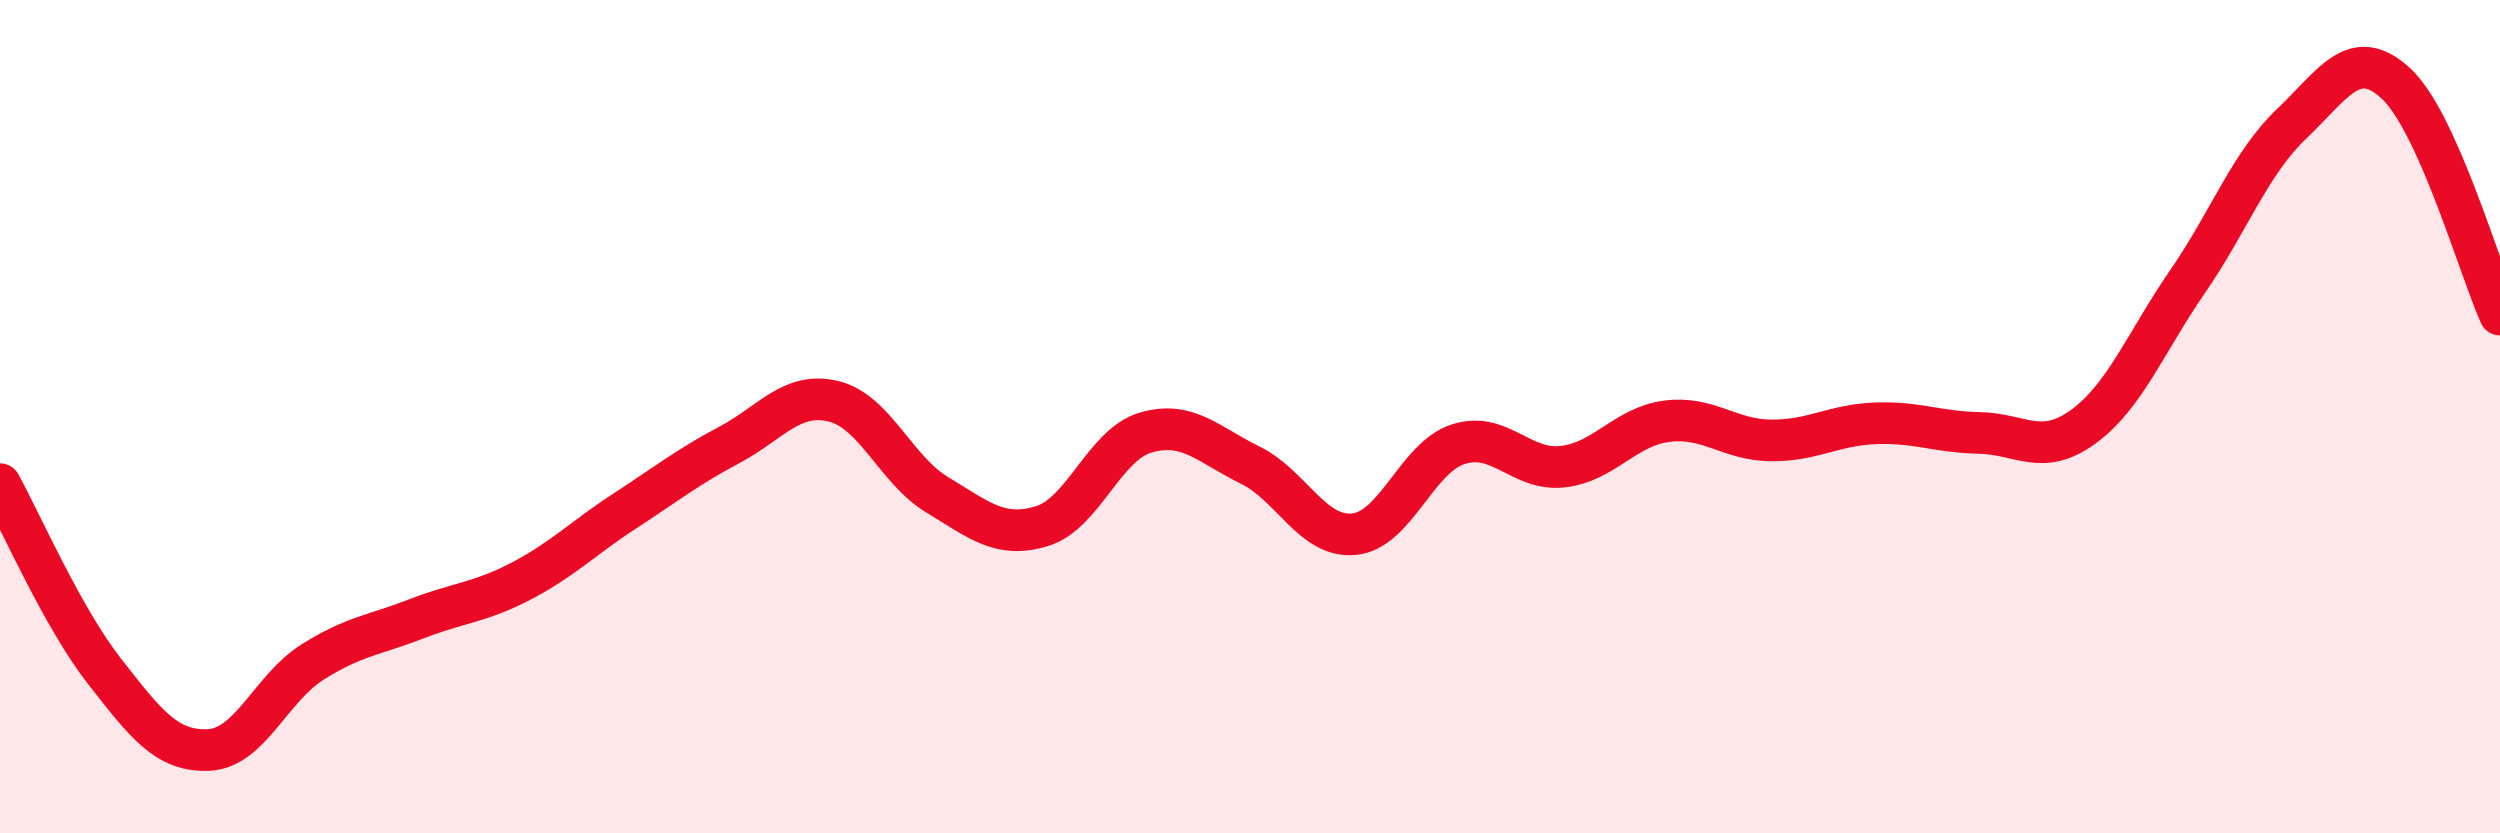
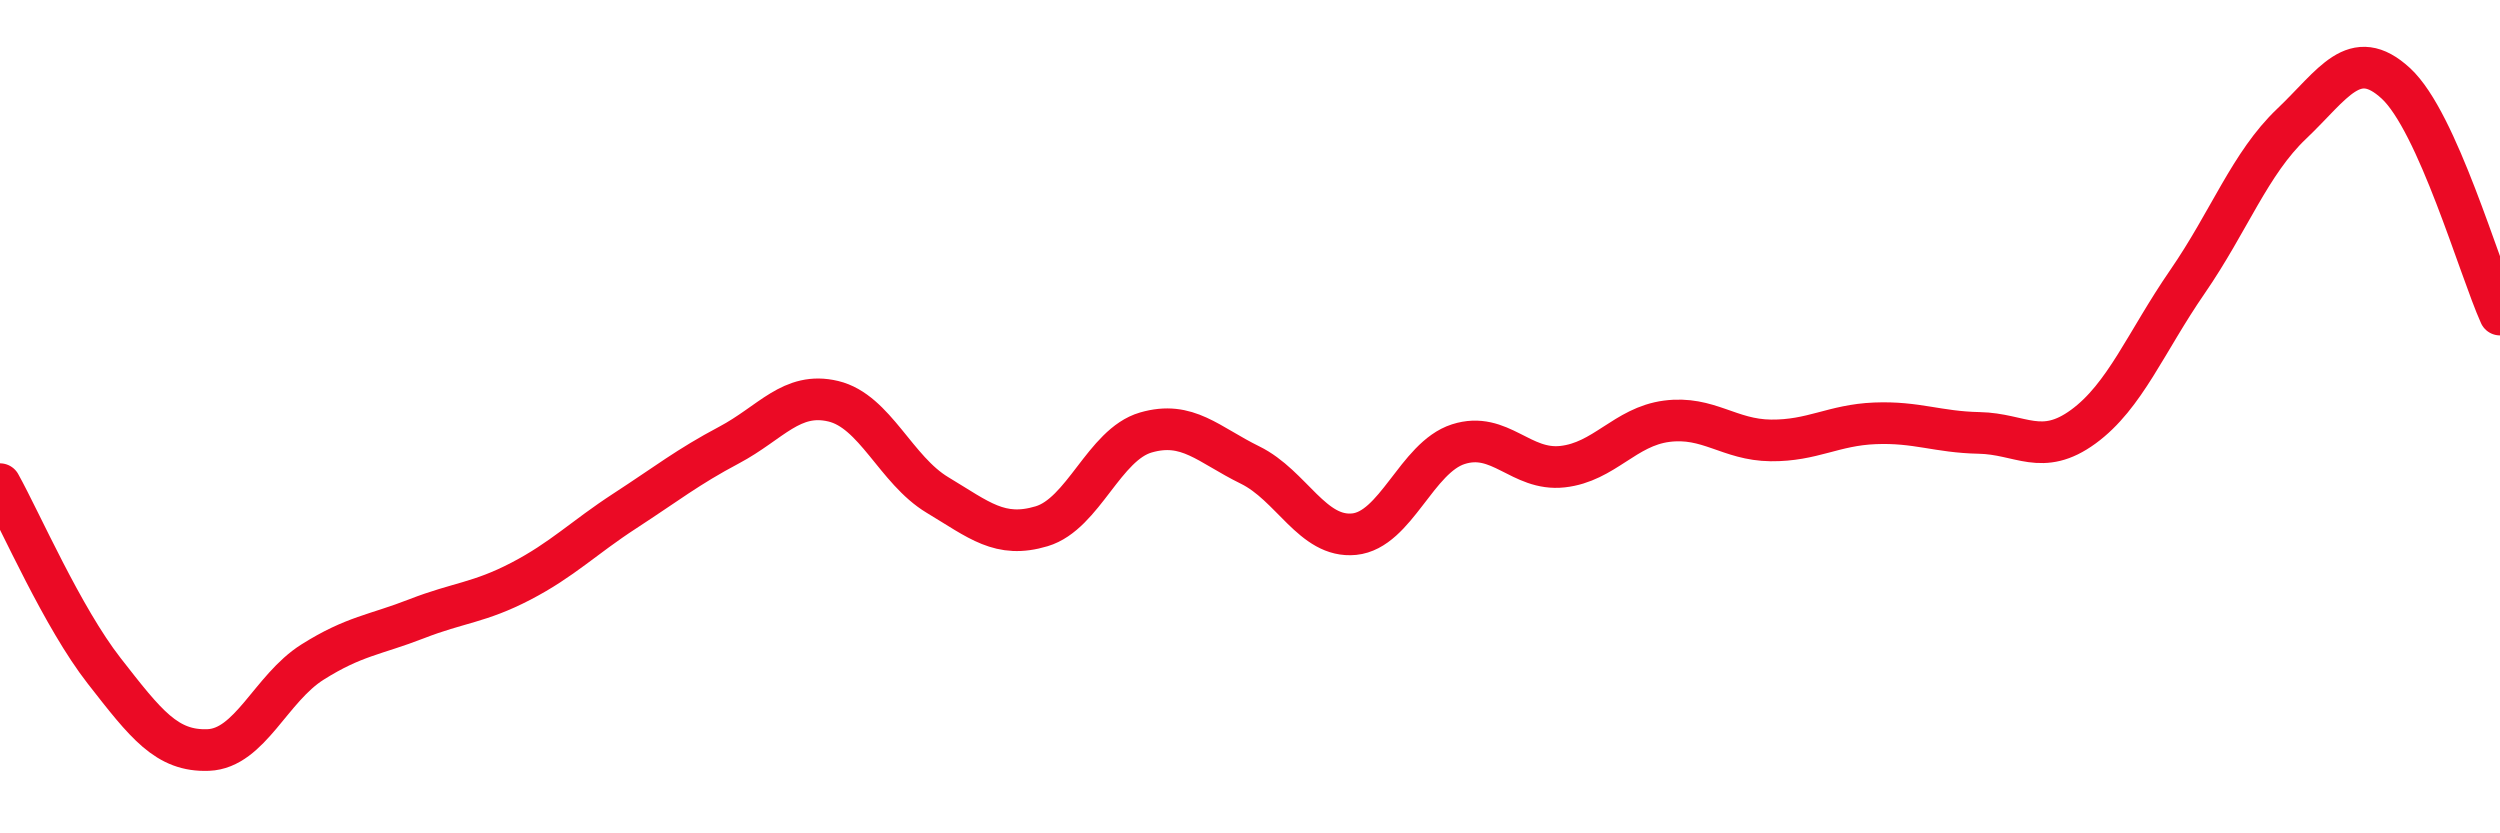
<svg xmlns="http://www.w3.org/2000/svg" width="60" height="20" viewBox="0 0 60 20">
-   <path d="M 0,11.62 C 0.5,12.52 1.5,14.82 2.5,16.1 C 3.5,17.38 4,18.04 5,18 C 6,17.96 6.5,16.52 7.5,15.89 C 8.5,15.26 9,15.24 10,14.85 C 11,14.46 11.5,14.47 12.5,13.95 C 13.5,13.43 14,12.91 15,12.26 C 16,11.61 16.5,11.21 17.5,10.68 C 18.5,10.15 19,9.39 20,9.63 C 21,9.87 21.5,11.28 22.5,11.88 C 23.5,12.48 24,12.93 25,12.63 C 26,12.33 26.5,10.67 27.5,10.38 C 28.5,10.09 29,10.67 30,11.16 C 31,11.65 31.5,12.92 32.5,12.82 C 33.5,12.72 34,10.98 35,10.66 C 36,10.34 36.5,11.31 37.5,11.2 C 38.5,11.09 39,10.24 40,10.11 C 41,9.98 41.5,10.56 42.5,10.57 C 43.5,10.58 44,10.2 45,10.16 C 46,10.12 46.5,10.37 47.5,10.39 C 48.5,10.41 49,10.97 50,10.24 C 51,9.51 51.5,8.21 52.5,6.76 C 53.5,5.31 54,3.92 55,2.97 C 56,2.02 56.5,1.08 57.5,2 C 58.5,2.92 59.5,6.44 60,7.55L60 20L0 20Z" fill="#EB0A25" opacity="0.1" stroke-linecap="round" stroke-linejoin="round" />
  <path d="M 0,11.62 C 0.5,12.52 1.5,14.82 2.5,16.1 C 3.5,17.38 4,18.04 5,18 C 6,17.96 6.5,16.52 7.5,15.89 C 8.5,15.26 9,15.24 10,14.85 C 11,14.46 11.5,14.47 12.5,13.95 C 13.5,13.43 14,12.91 15,12.26 C 16,11.61 16.5,11.21 17.5,10.68 C 18.5,10.15 19,9.39 20,9.63 C 21,9.87 21.5,11.28 22.5,11.88 C 23.5,12.48 24,12.93 25,12.63 C 26,12.33 26.5,10.67 27.5,10.38 C 28.5,10.09 29,10.67 30,11.16 C 31,11.65 31.5,12.92 32.5,12.82 C 33.5,12.72 34,10.98 35,10.66 C 36,10.34 36.5,11.31 37.5,11.2 C 38.5,11.09 39,10.24 40,10.11 C 41,9.98 41.5,10.56 42.5,10.57 C 43.5,10.58 44,10.2 45,10.16 C 46,10.12 46.5,10.37 47.5,10.39 C 48.5,10.41 49,10.97 50,10.24 C 51,9.51 51.5,8.21 52.5,6.76 C 53.5,5.31 54,3.92 55,2.97 C 56,2.02 56.5,1.08 57.5,2 C 58.5,2.92 59.5,6.44 60,7.55" stroke="#EB0A25" stroke-width="1" fill="none" stroke-linecap="round" stroke-linejoin="round" />
</svg>